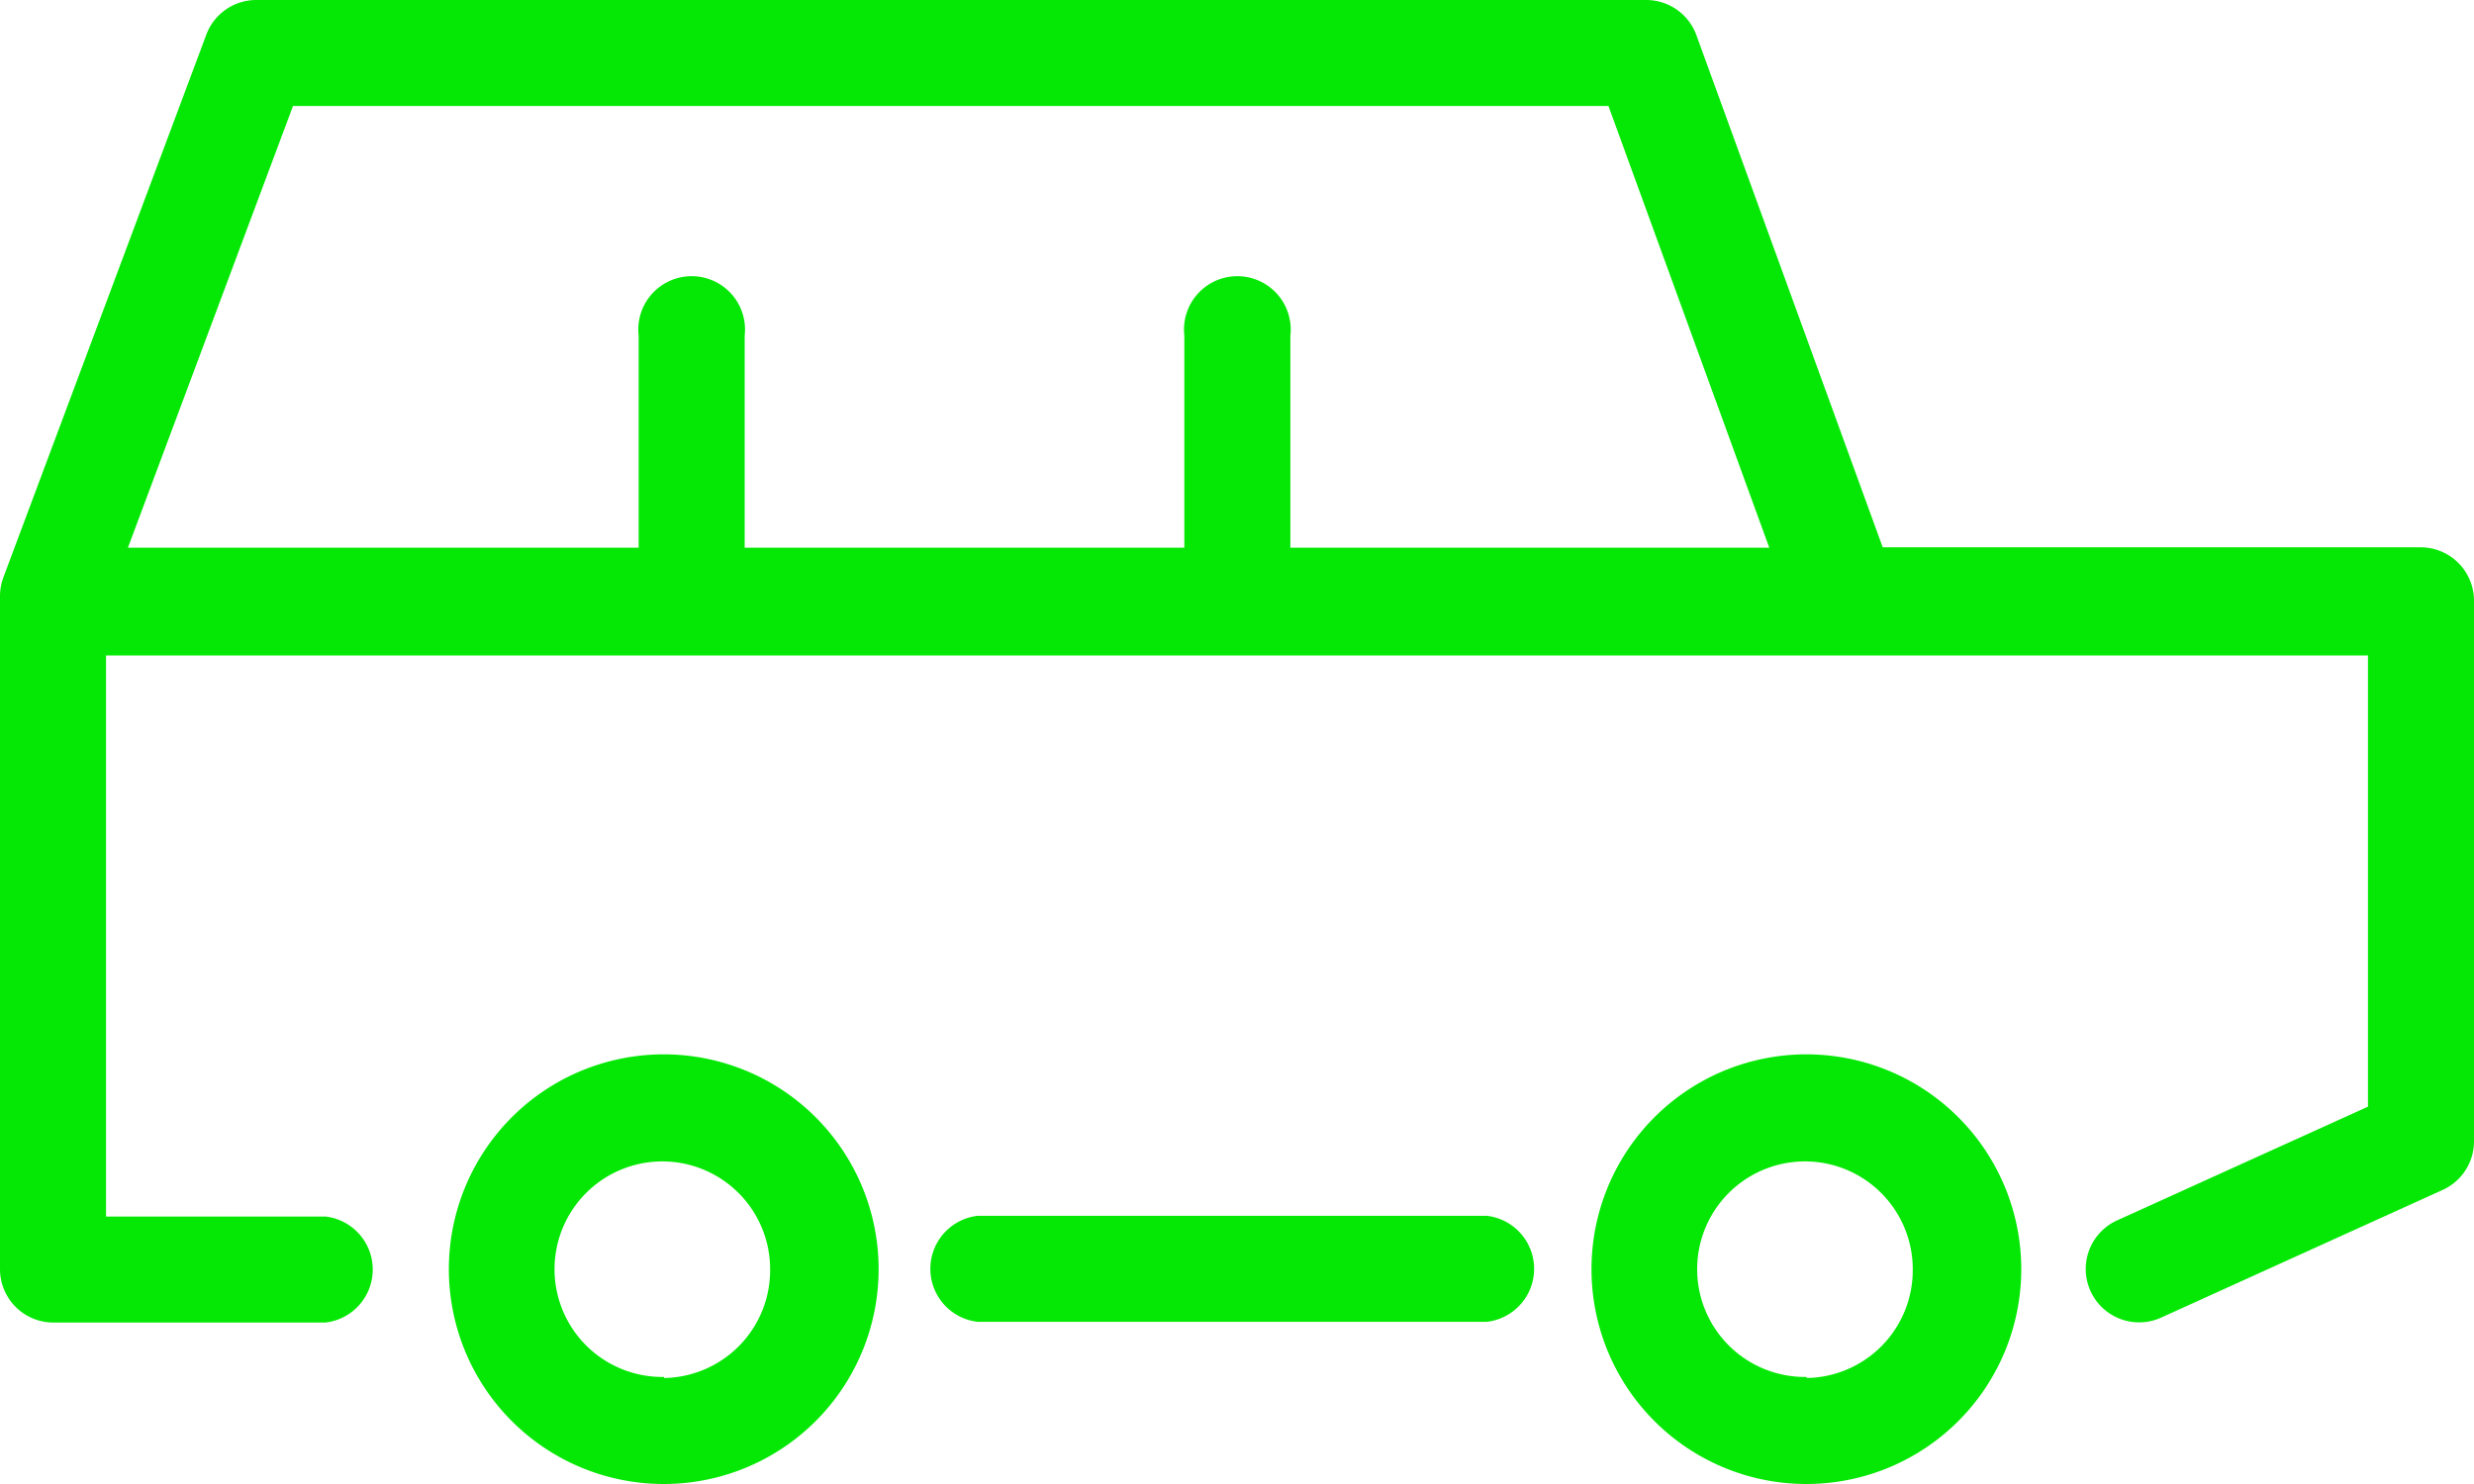
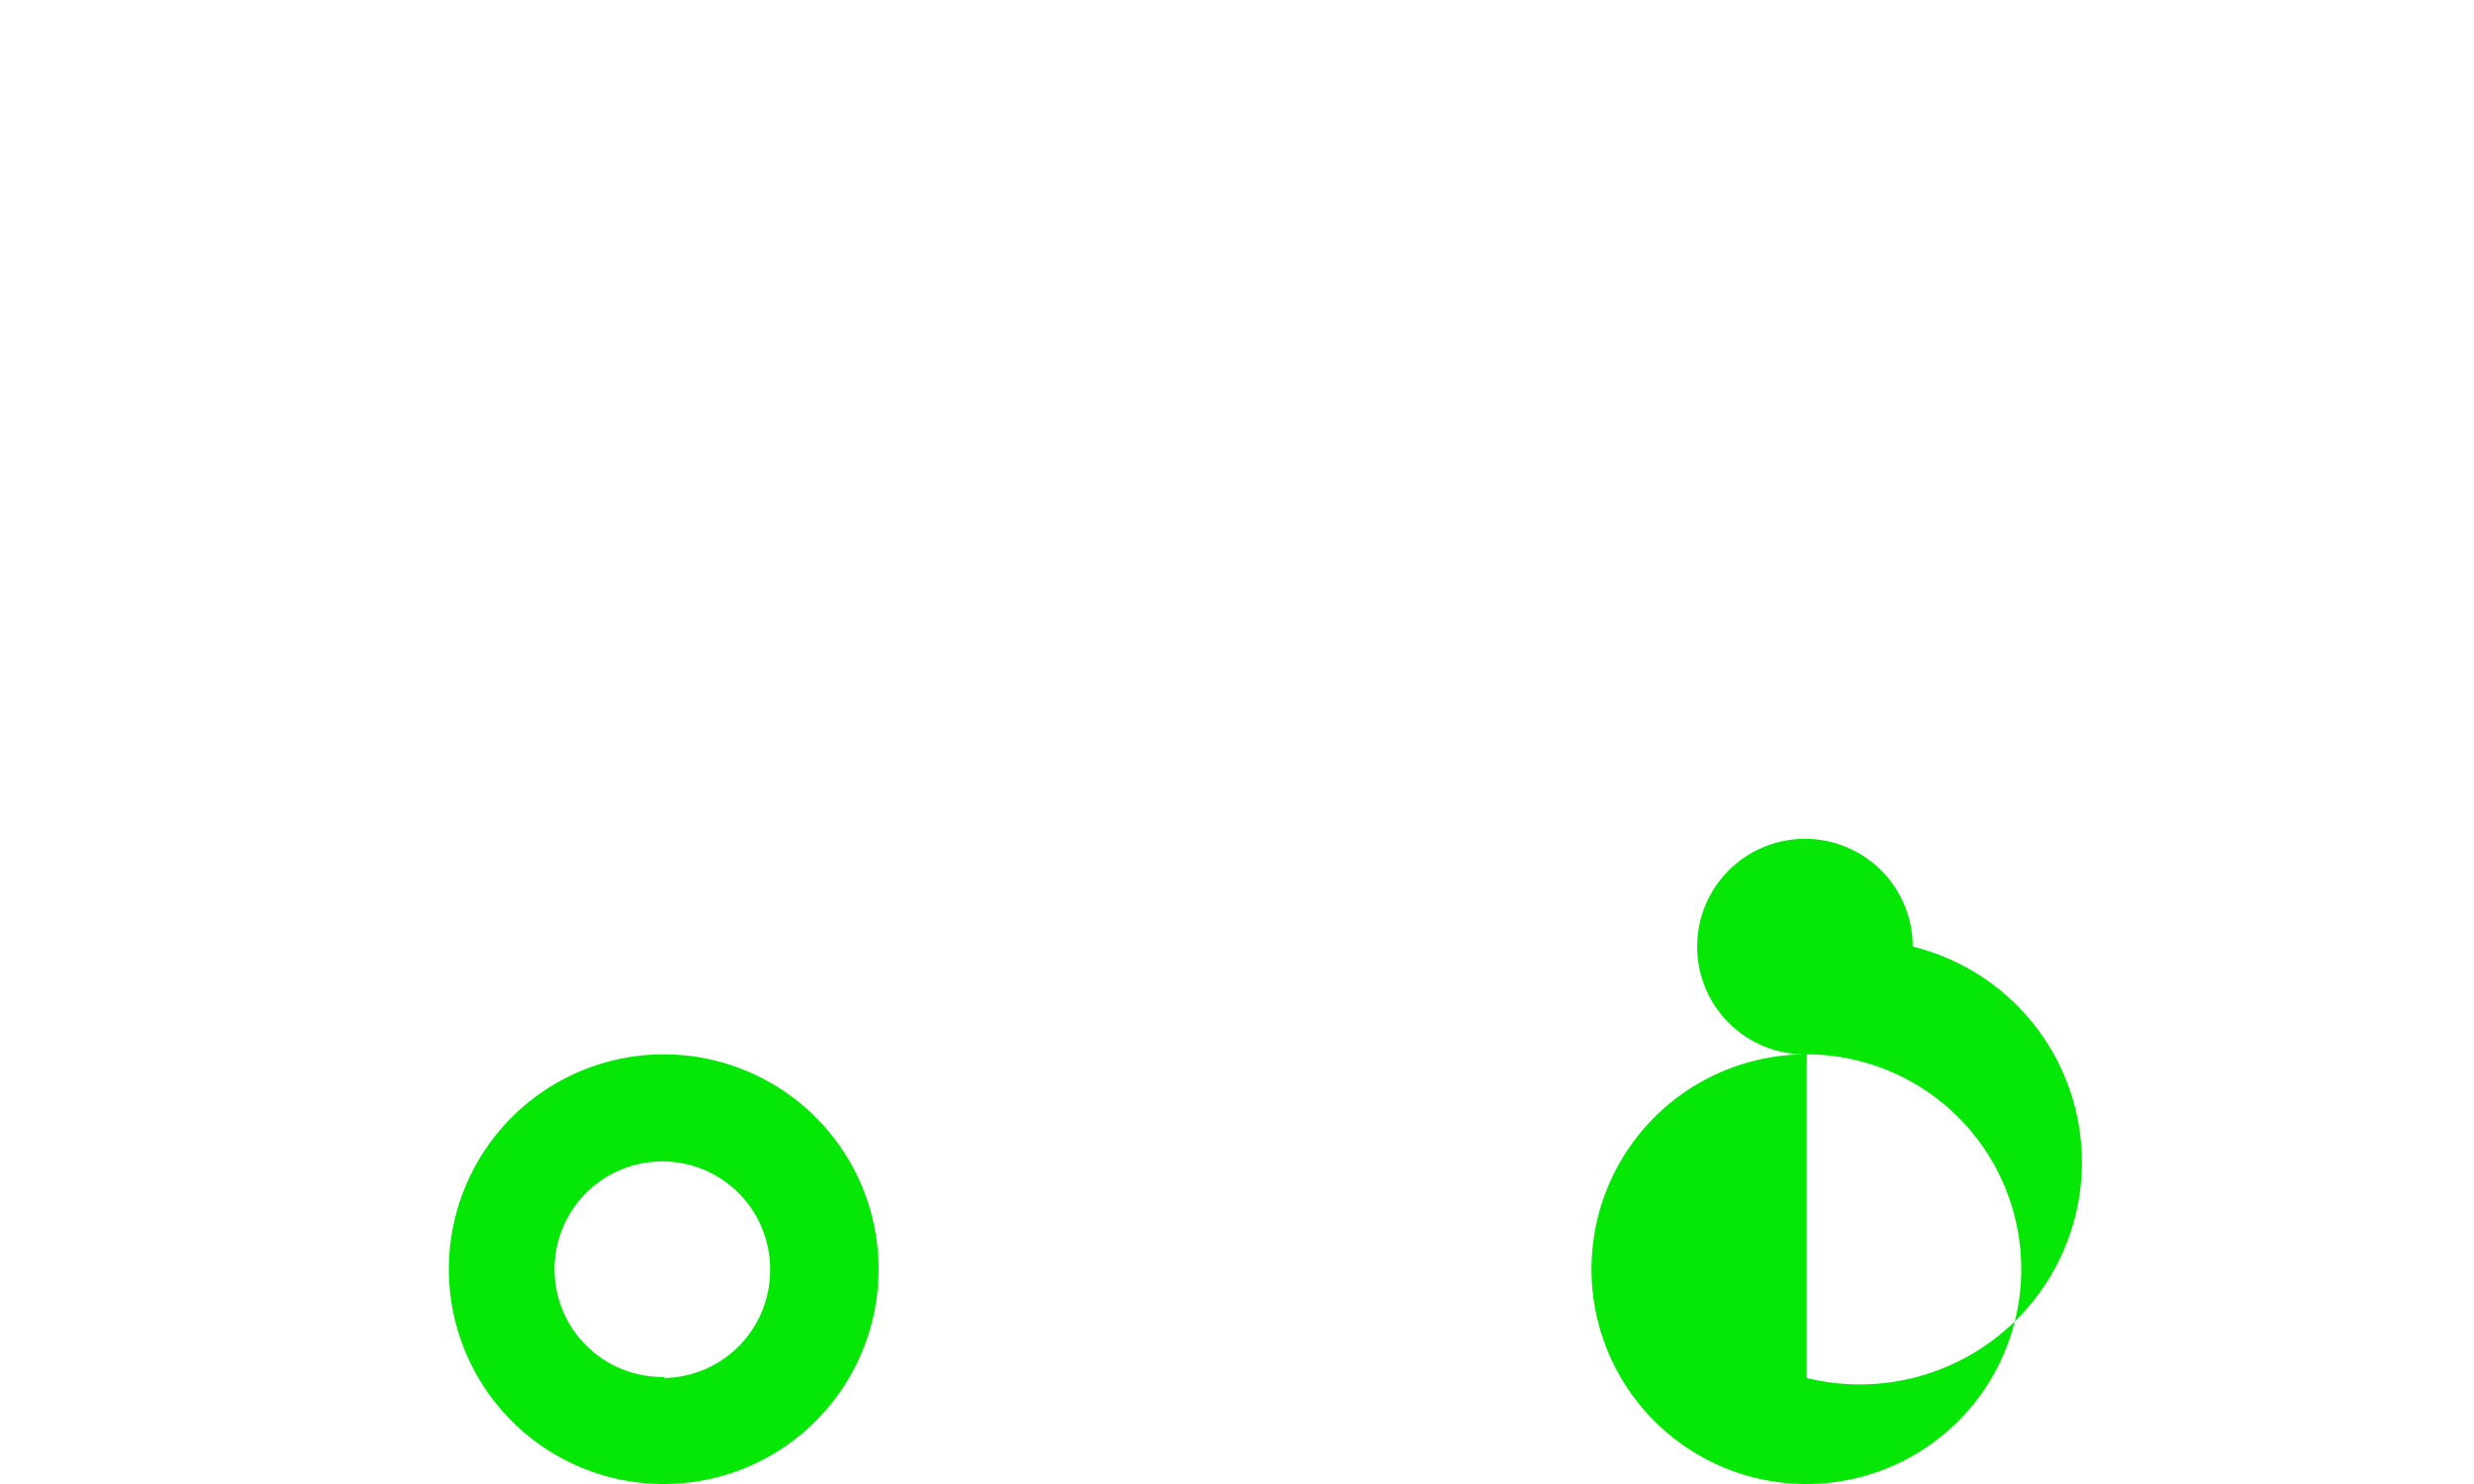
<svg xmlns="http://www.w3.org/2000/svg" viewBox="0 0 70 42">
  <defs>
    <style>.cls-1{fill:#05e805;}</style>
  </defs>
  <title>Car</title>
  <g id="Mark_Up" data-name="Mark Up">
-     <path class="cls-1" d="M51.12,29.84a6.08,6.08,0,1,0,6.07,6.08A6.08,6.08,0,0,0,51.12,29.84Zm0,9.13a3.05,3.05,0,1,1,3-3.05A3.05,3.05,0,0,1,51.12,39Z" />
+     <path class="cls-1" d="M51.12,29.84a6.08,6.08,0,1,0,6.07,6.08A6.08,6.08,0,0,0,51.12,29.84Za3.05,3.05,0,1,1,3-3.05A3.05,3.05,0,0,1,51.12,39Z" />
    <path class="cls-1" d="M18.79,29.84a6.08,6.08,0,1,0,6.07,6.08A6.08,6.08,0,0,0,18.79,29.84Zm0,9.13a3.05,3.05,0,1,1,3-3.05A3.05,3.05,0,0,1,18.79,39Z" />
-     <path class="cls-1" d="M42.07,34.41H27.66a1.51,1.51,0,0,0,0,3H42.07a1.51,1.51,0,0,0,0-3Z" />
-     <path class="cls-1" d="M70,17a1.51,1.51,0,0,0-1.51-1.51H53.27L48,1a1.51,1.51,0,0,0-1.42-1H7.24A1.51,1.51,0,0,0,5.83,1L.1,16.33a1.53,1.53,0,0,0-.1.53V35.92a1.51,1.51,0,0,0,1.51,1.51h7.7a1.51,1.51,0,0,0,0-3H3V18.55H67V31.32L59.9,34.54a1.51,1.51,0,1,0,1.25,2.75l8-3.63A1.51,1.51,0,0,0,70,32.29V17h0ZM8.29,3H45.51l4.55,12.5H36.51v-6a1.51,1.51,0,1,0-3,0v6H21.07v-6a1.51,1.51,0,1,0-3,0v6H3.62Z" />
  </g>
</svg>